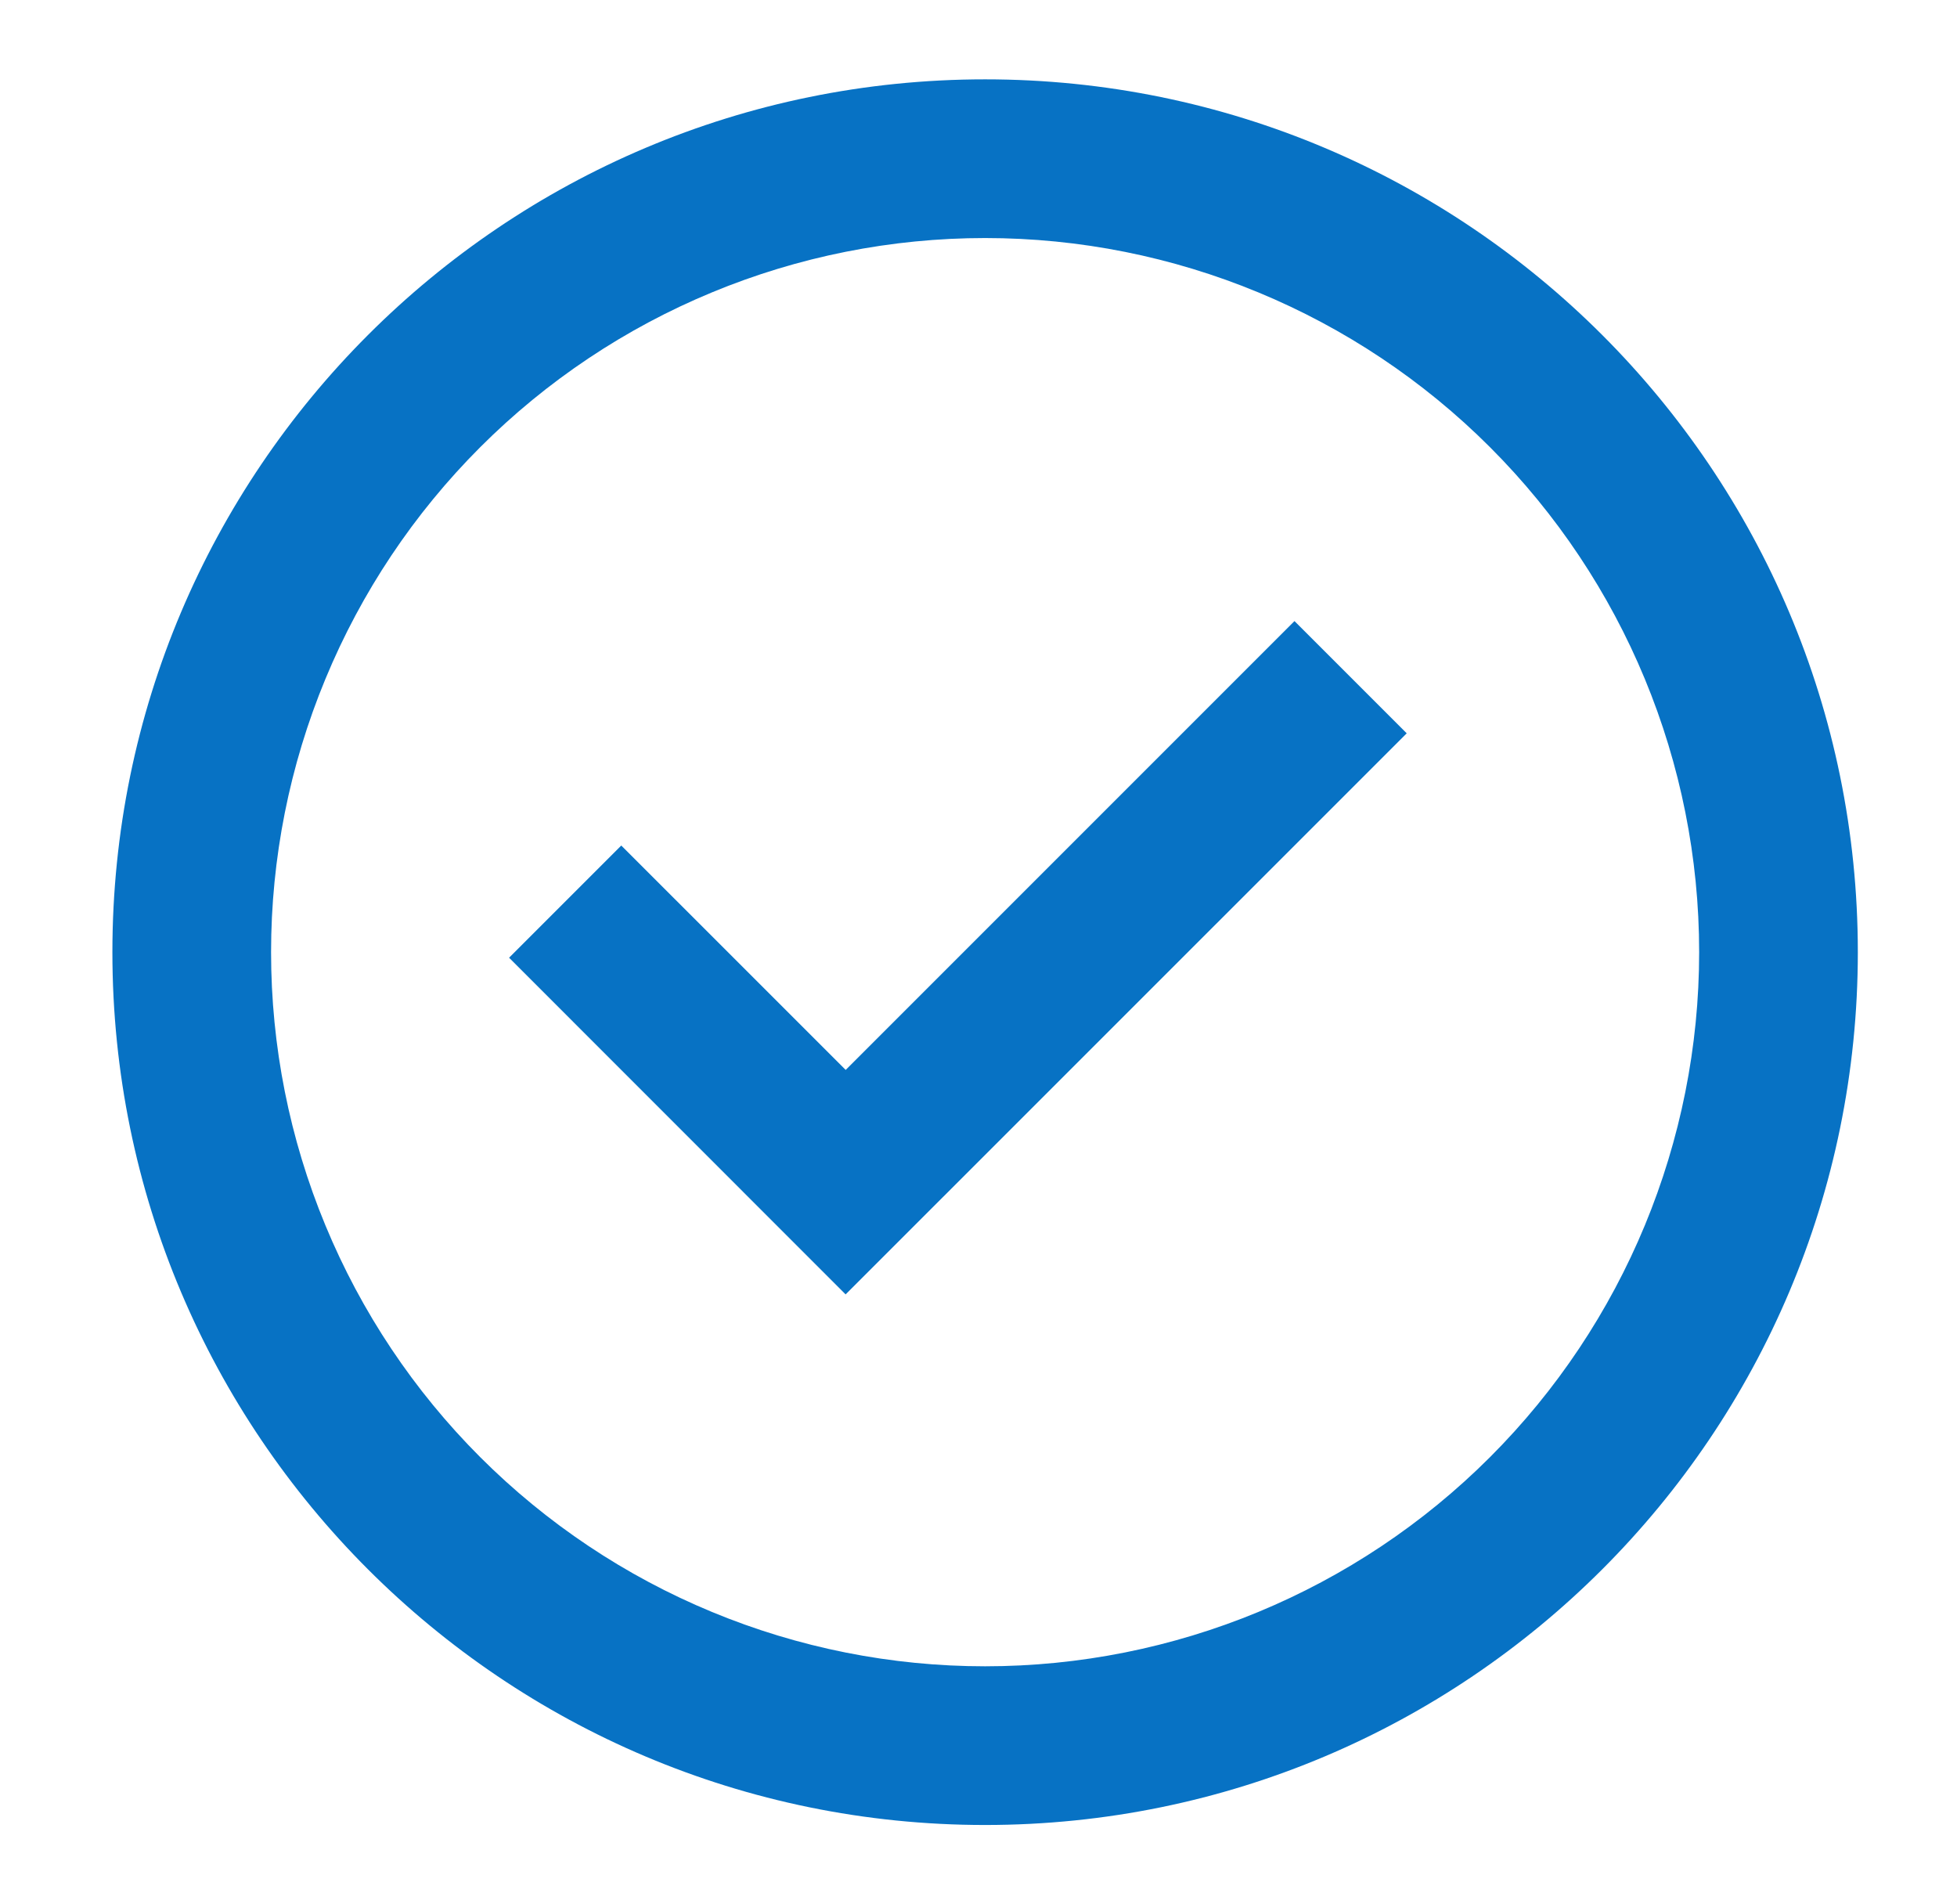
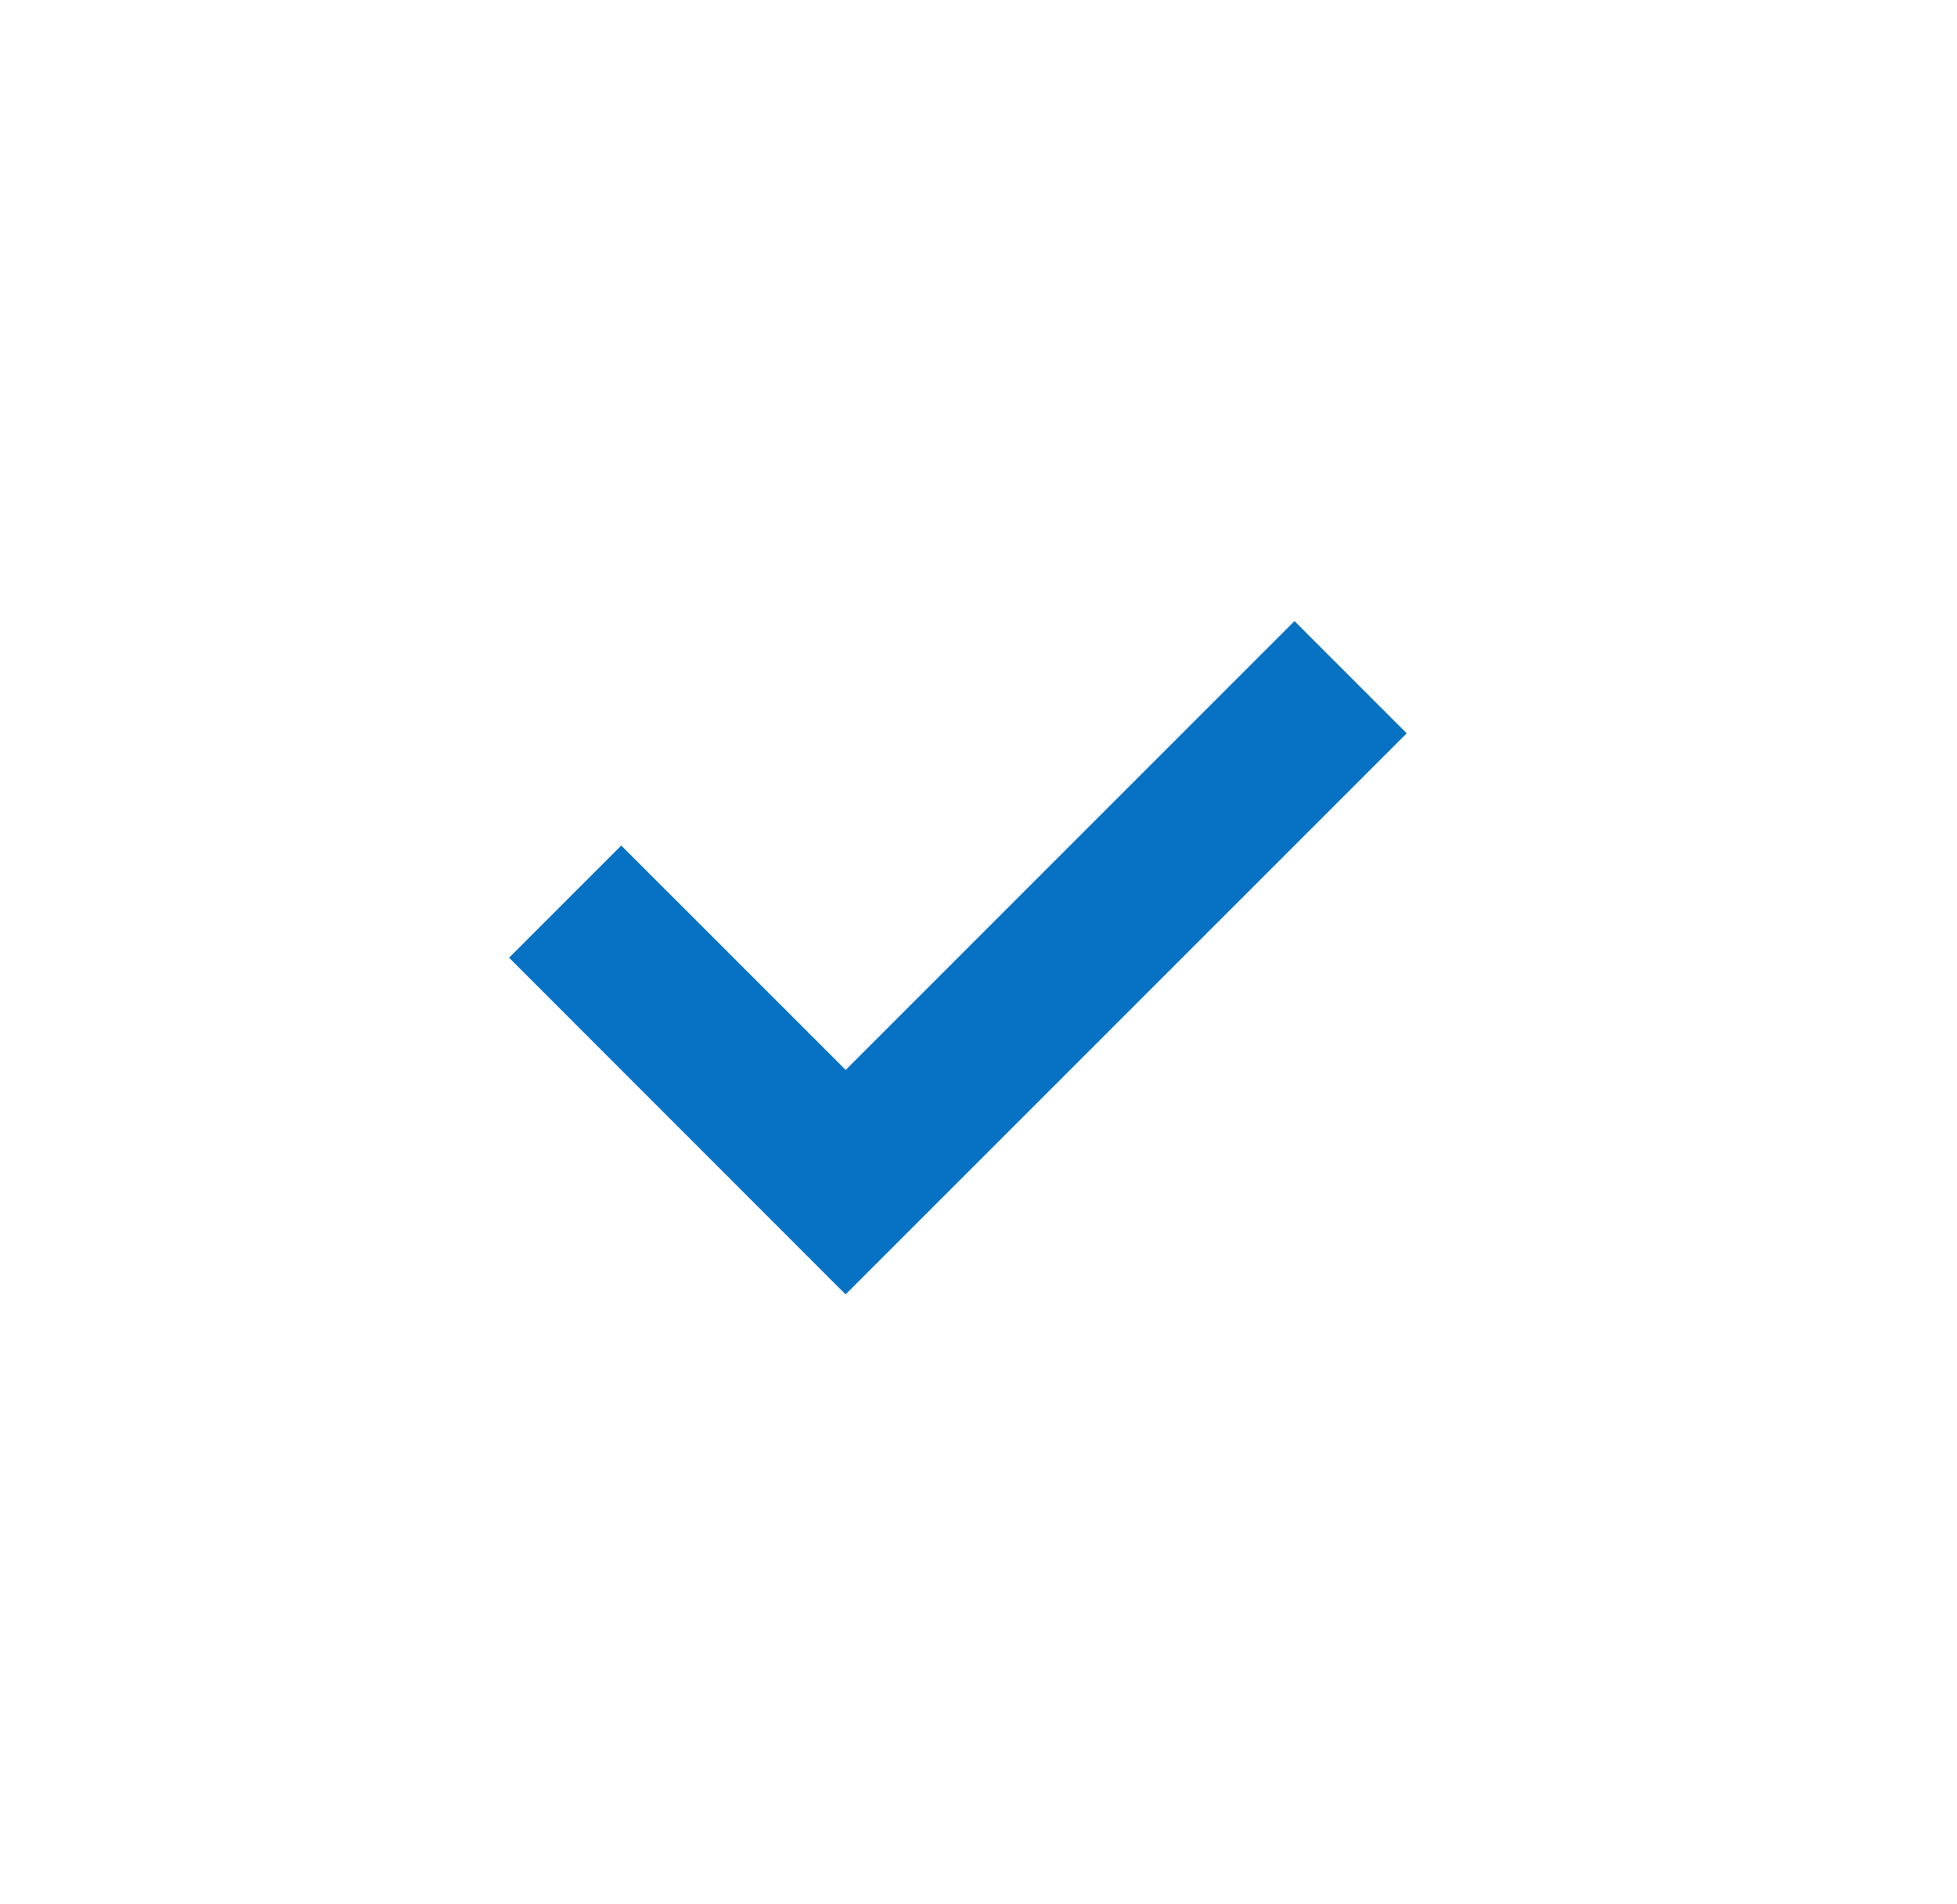
<svg xmlns="http://www.w3.org/2000/svg" width="37" height="36" viewBox="0 0 37 36" fill="none">
  <path d="M15.989 24.471L9.625 18.105L11.746 15.984L15.989 20.226L24.474 11.741L26.596 13.863L15.989 24.468V24.471Z" fill="#0772C4" />
-   <path fill-rule="evenodd" clip-rule="evenodd" d="M2.125 18C2.125 8.887 9.512 1.5 18.625 1.5C27.738 1.5 35.125 8.887 35.125 18C35.125 27.113 27.738 34.5 18.625 34.5C9.512 34.5 2.125 27.113 2.125 18ZM18.625 31.5C16.852 31.5 15.097 31.151 13.459 30.472C11.821 29.794 10.333 28.799 9.079 27.546C7.825 26.292 6.831 24.804 6.153 23.166C5.474 21.528 5.125 19.773 5.125 18C5.125 16.227 5.474 14.472 6.153 12.834C6.831 11.196 7.825 9.708 9.079 8.454C10.333 7.2 11.821 6.206 13.459 5.528C15.097 4.849 16.852 4.5 18.625 4.5C22.205 4.5 25.639 5.922 28.171 8.454C30.703 10.986 32.125 14.42 32.125 18C32.125 21.58 30.703 25.014 28.171 27.546C25.639 30.078 22.205 31.5 18.625 31.5Z" fill="#0772C4" />
</svg>